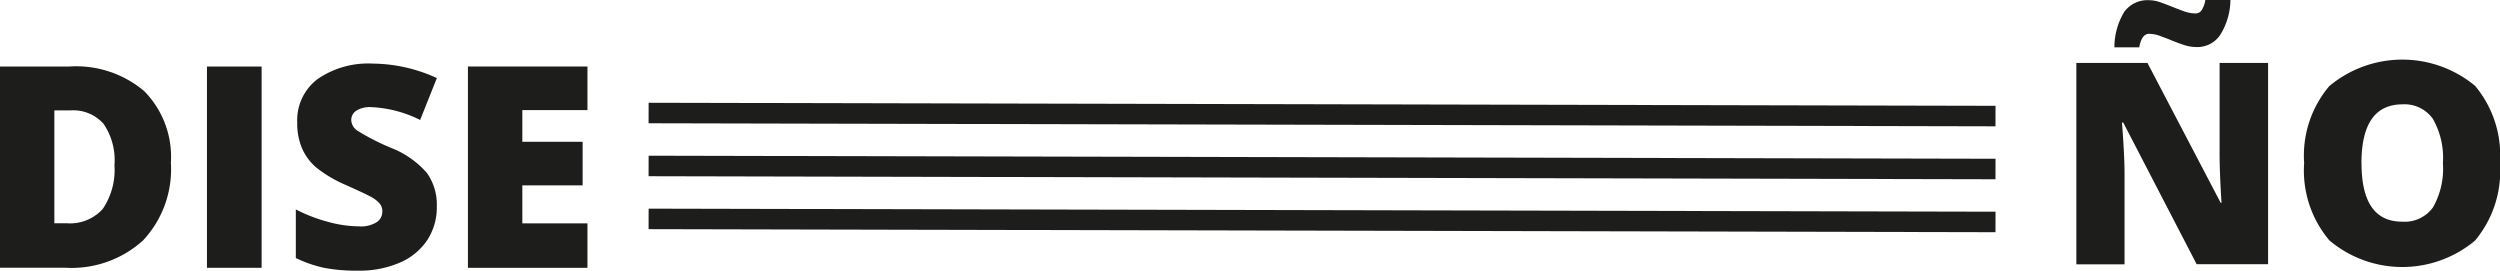
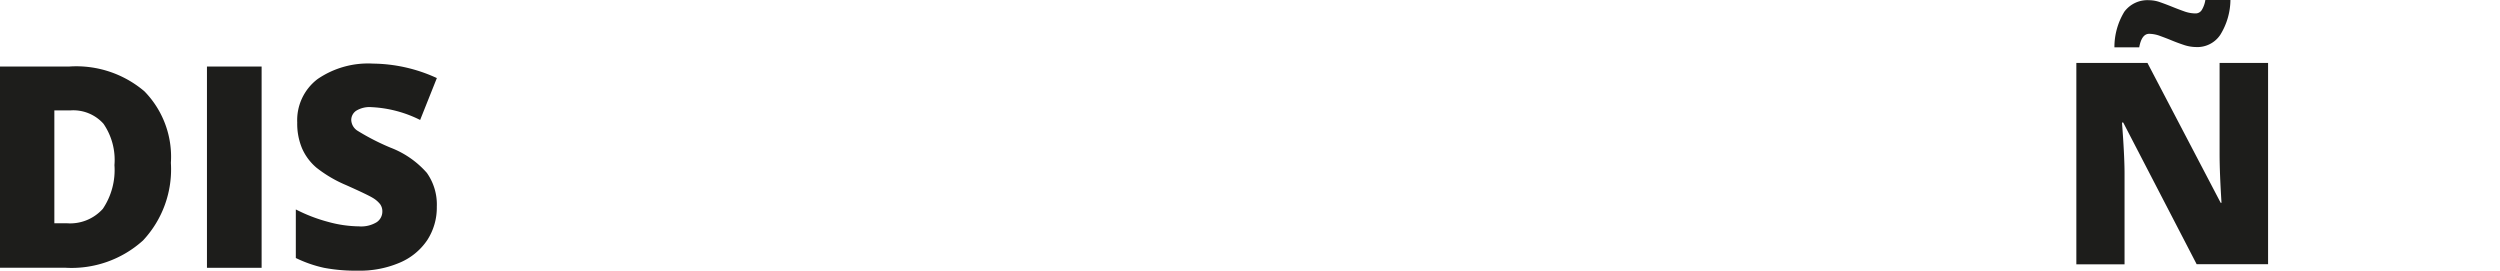
<svg xmlns="http://www.w3.org/2000/svg" width="97.509" height="10.554" viewBox="0 0 97.509 10.554">
  <g id="diseño" transform="translate(-10.822 -10.221)">
    <g id="Grupo_13" data-name="Grupo 13">
      <path id="Trazado_46" data-name="Trazado 46" d="M99.286,20.527H96.5L93.635,15h-.048q.1,1.305.1,1.993v3.539h-1.88V12.675H94.58l2.857,5.457h.032q-.075-1.187-.075-1.907v-3.55h1.891v7.852Zm-2.793-8.471a1.547,1.547,0,0,1-.486-.08c-.163-.054-.323-.113-.48-.178s-.311-.123-.459-.177a1.241,1.241,0,0,0-.422-.081q-.29,0-.387.527h-.967a2.653,2.653,0,0,1,.387-1.389,1.123,1.123,0,0,1,.967-.449,1.319,1.319,0,0,1,.435.081q.231.081.468.177t.468.178a1.318,1.318,0,0,0,.435.08.283.283,0,0,0,.247-.134,1.056,1.056,0,0,0,.14-.392h.978a2.625,2.625,0,0,1-.4,1.366A1.077,1.077,0,0,1,96.493,12.057Z" fill="#1d1d1b" />
-       <path id="Trazado_47" data-name="Trazado 47" d="M108.33,16.59a4.238,4.238,0,0,1-.972,3.014,4.418,4.418,0,0,1-5.681-.006,4.216,4.216,0,0,1-.985-3.018,4.192,4.192,0,0,1,.98-3,4.444,4.444,0,0,1,5.69-.008A4.238,4.238,0,0,1,108.33,16.59Zm-5.4,0q0,2.278,1.584,2.277a1.362,1.362,0,0,0,1.2-.553,3.03,3.03,0,0,0,.39-1.725,3.056,3.056,0,0,0-.395-1.737,1.348,1.348,0,0,0-1.179-.561Q102.926,14.291,102.927,16.59Z" fill="#1d1d1b" />
    </g>
    <g id="Grupo_14" data-name="Grupo 14">
      <path id="Trazado_48" data-name="Trazado 48" d="M17.487,16.574A4.056,4.056,0,0,1,16.4,19.6a4.156,4.156,0,0,1-3.043,1.063h-2.54V12.815h2.718a4.1,4.1,0,0,1,2.919.967A3.649,3.649,0,0,1,17.487,16.574Zm-2.2.075a2.494,2.494,0,0,0-.428-1.6,1.577,1.577,0,0,0-1.3-.521h-.617v4.4h.473a1.712,1.712,0,0,0,1.418-.562A2.711,2.711,0,0,0,15.285,16.649Z" fill="#1d1d1b" />
      <path id="Trazado_49" data-name="Trazado 49" d="M18.894,20.667V12.815h2.132v7.852Z" fill="#1d1d1b" />
      <path id="Trazado_50" data-name="Trazado 50" d="M27.859,18.282a2.323,2.323,0,0,1-.37,1.3,2.428,2.428,0,0,1-1.069.881,3.954,3.954,0,0,1-1.638.315,6.634,6.634,0,0,1-1.316-.11,4.874,4.874,0,0,1-1.106-.384V18.39a6.271,6.271,0,0,0,1.263.486,4.706,4.706,0,0,0,1.2.174,1.167,1.167,0,0,0,.692-.163.5.5,0,0,0,.22-.422.468.468,0,0,0-.088-.282,1.042,1.042,0,0,0-.285-.244q-.2-.123-1.045-.5a4.984,4.984,0,0,1-1.151-.677A2.074,2.074,0,0,1,22.6,16a2.487,2.487,0,0,1-.185-1,2.015,2.015,0,0,1,.789-1.692,3.485,3.485,0,0,1,2.17-.606,6.086,6.086,0,0,1,2.487.564L27.209,14.9a4.72,4.72,0,0,0-1.9-.5.994.994,0,0,0-.6.144.439.439,0,0,0-.187.359.521.521,0,0,0,.239.414,9.068,9.068,0,0,0,1.3.666,3.592,3.592,0,0,1,1.41.981A2.13,2.13,0,0,1,27.859,18.282Z" fill="#1d1d1b" />
-       <path id="Trazado_51" data-name="Trazado 51" d="M33.735,20.667H29.073V12.815h4.662v1.7h-2.54v1.236h2.352v1.7H31.195v1.482h2.54Z" fill="#1d1d1b" />
    </g>
-     <line id="Línea_2" data-name="Línea 2" x2="52.534" y2="0.119" transform="translate(36.12 14.629)" fill="none" stroke="#1d1d1b" stroke-miterlimit="10" stroke-width="0.8" />
-     <line id="Línea_3" data-name="Línea 3" x2="52.534" y2="0.119" transform="translate(36.12 16.694)" fill="none" stroke="#1d1d1b" stroke-miterlimit="10" stroke-width="0.8" />
-     <line id="Línea_4" data-name="Línea 4" x2="52.534" y2="0.119" transform="translate(36.12 18.759)" fill="none" stroke="#1d1d1b" stroke-miterlimit="10" stroke-width="0.8" />
  </g>
</svg>